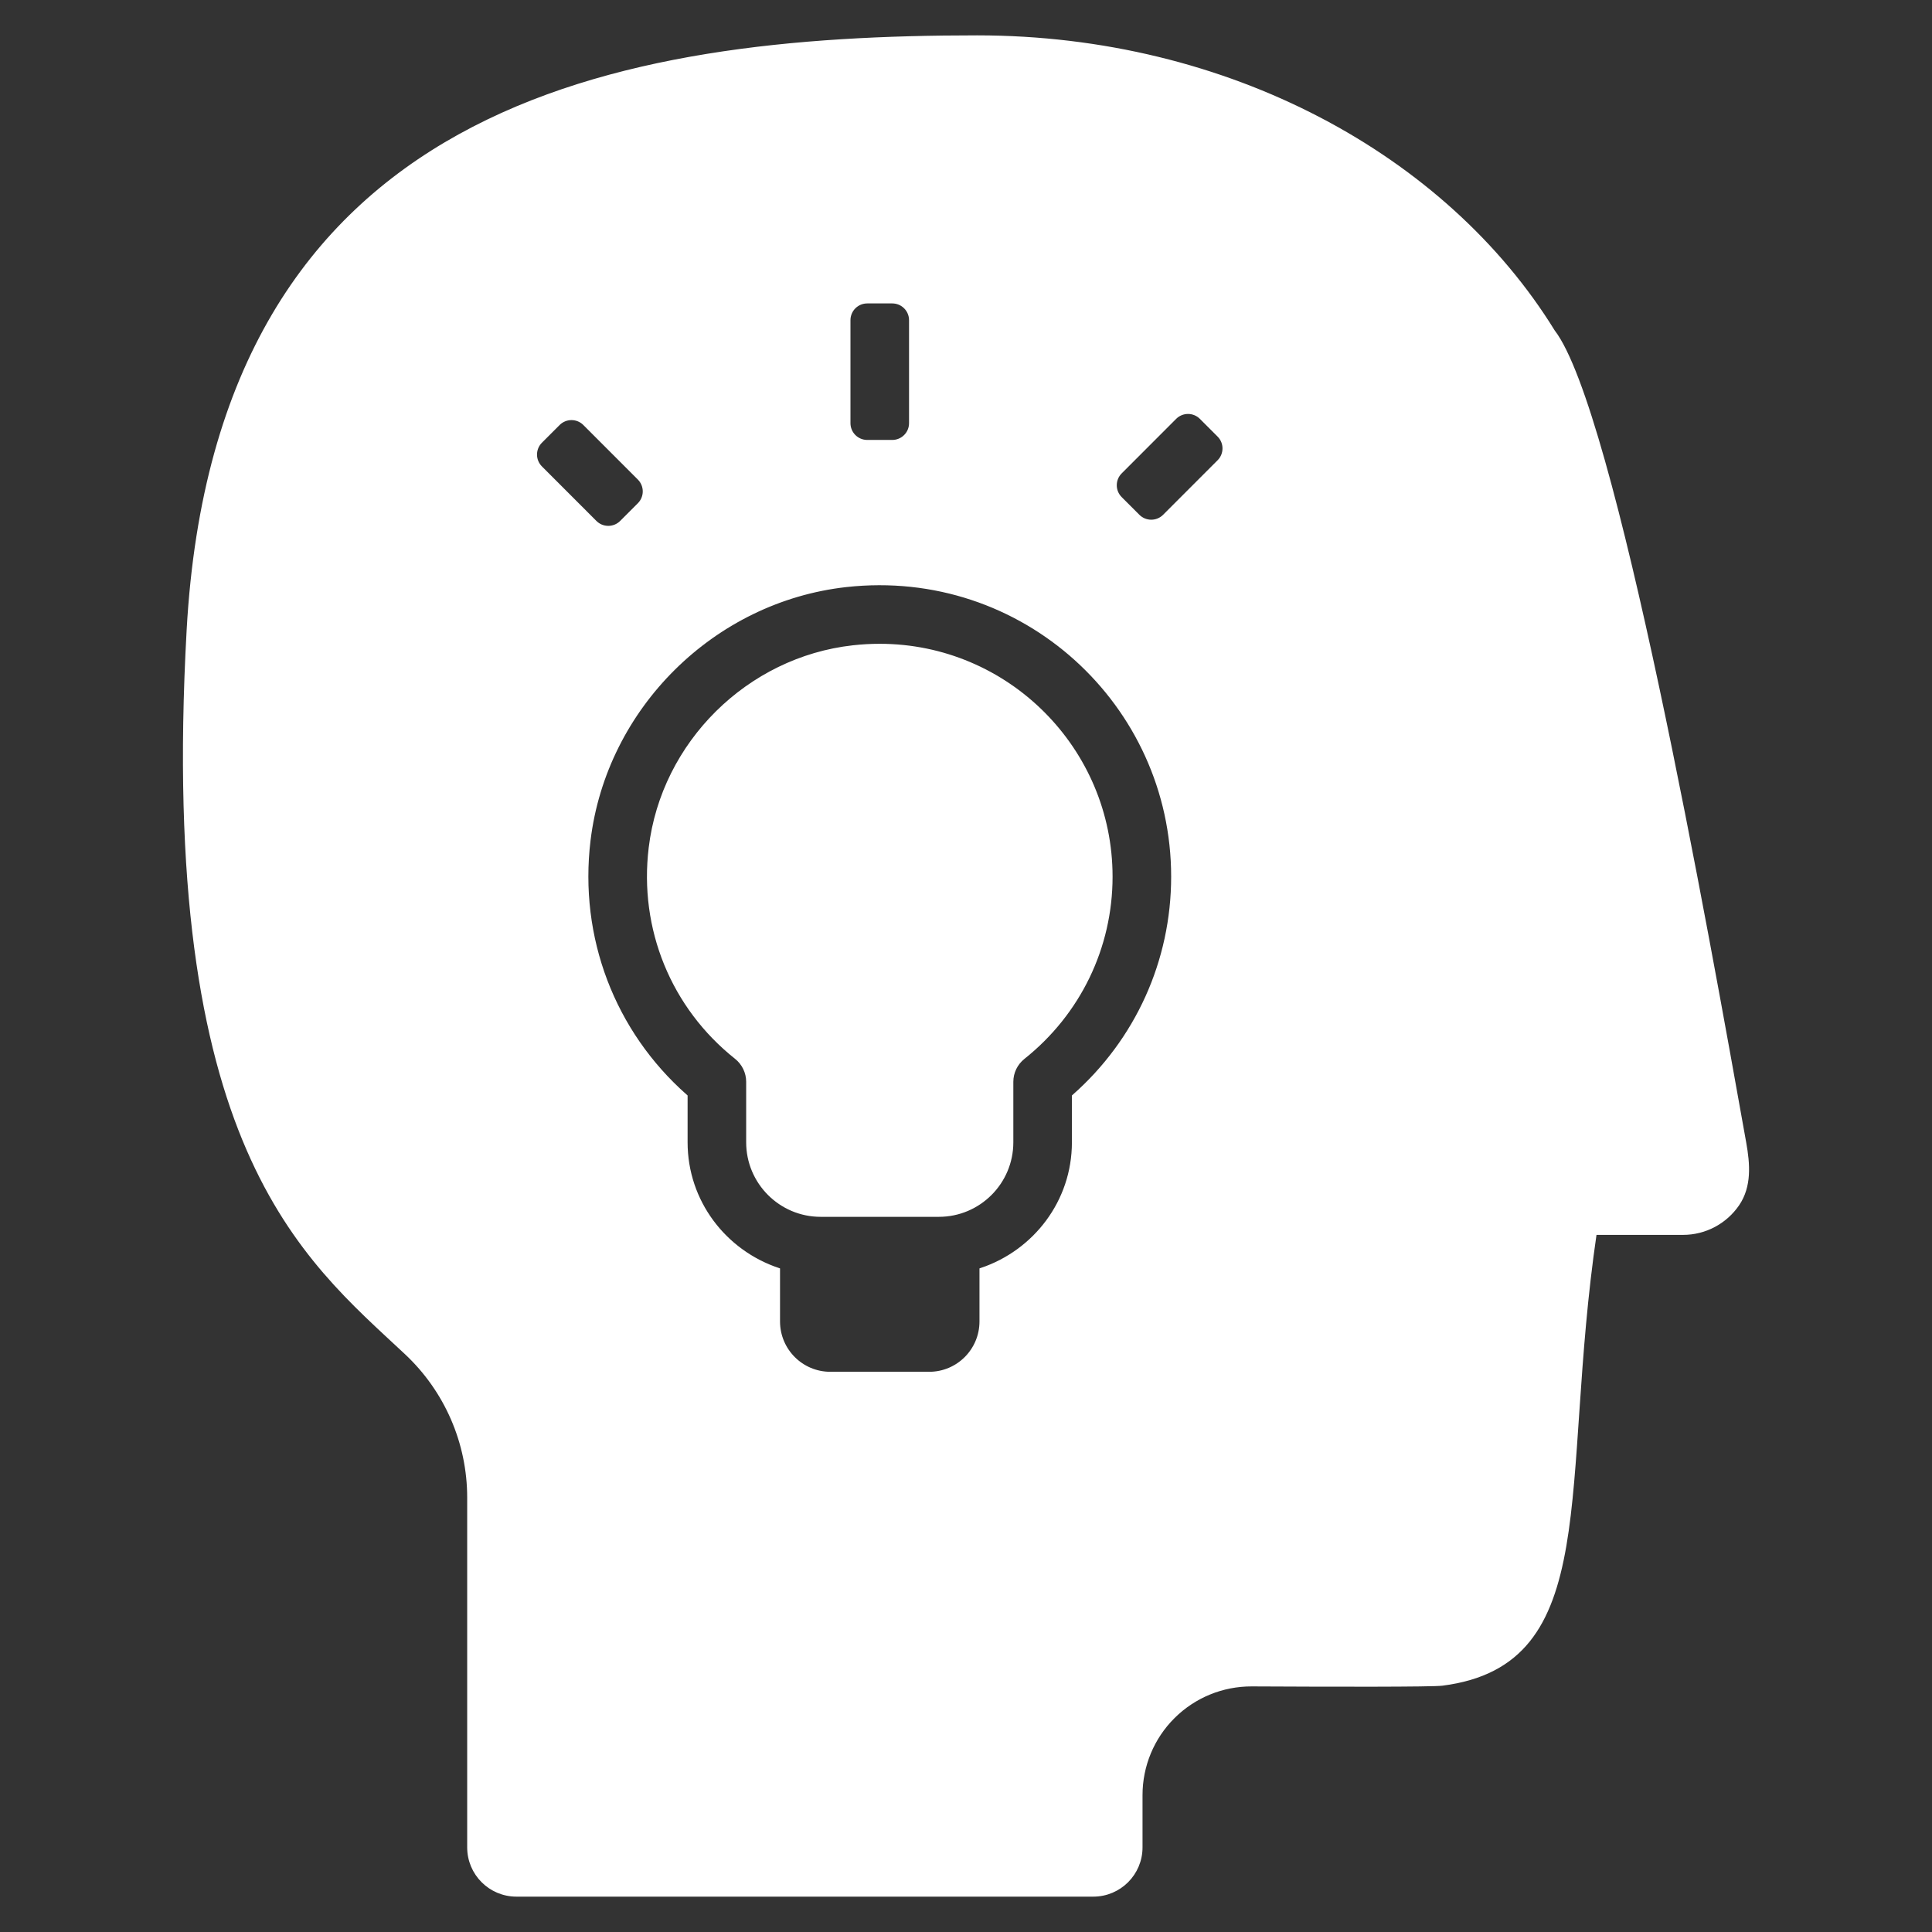
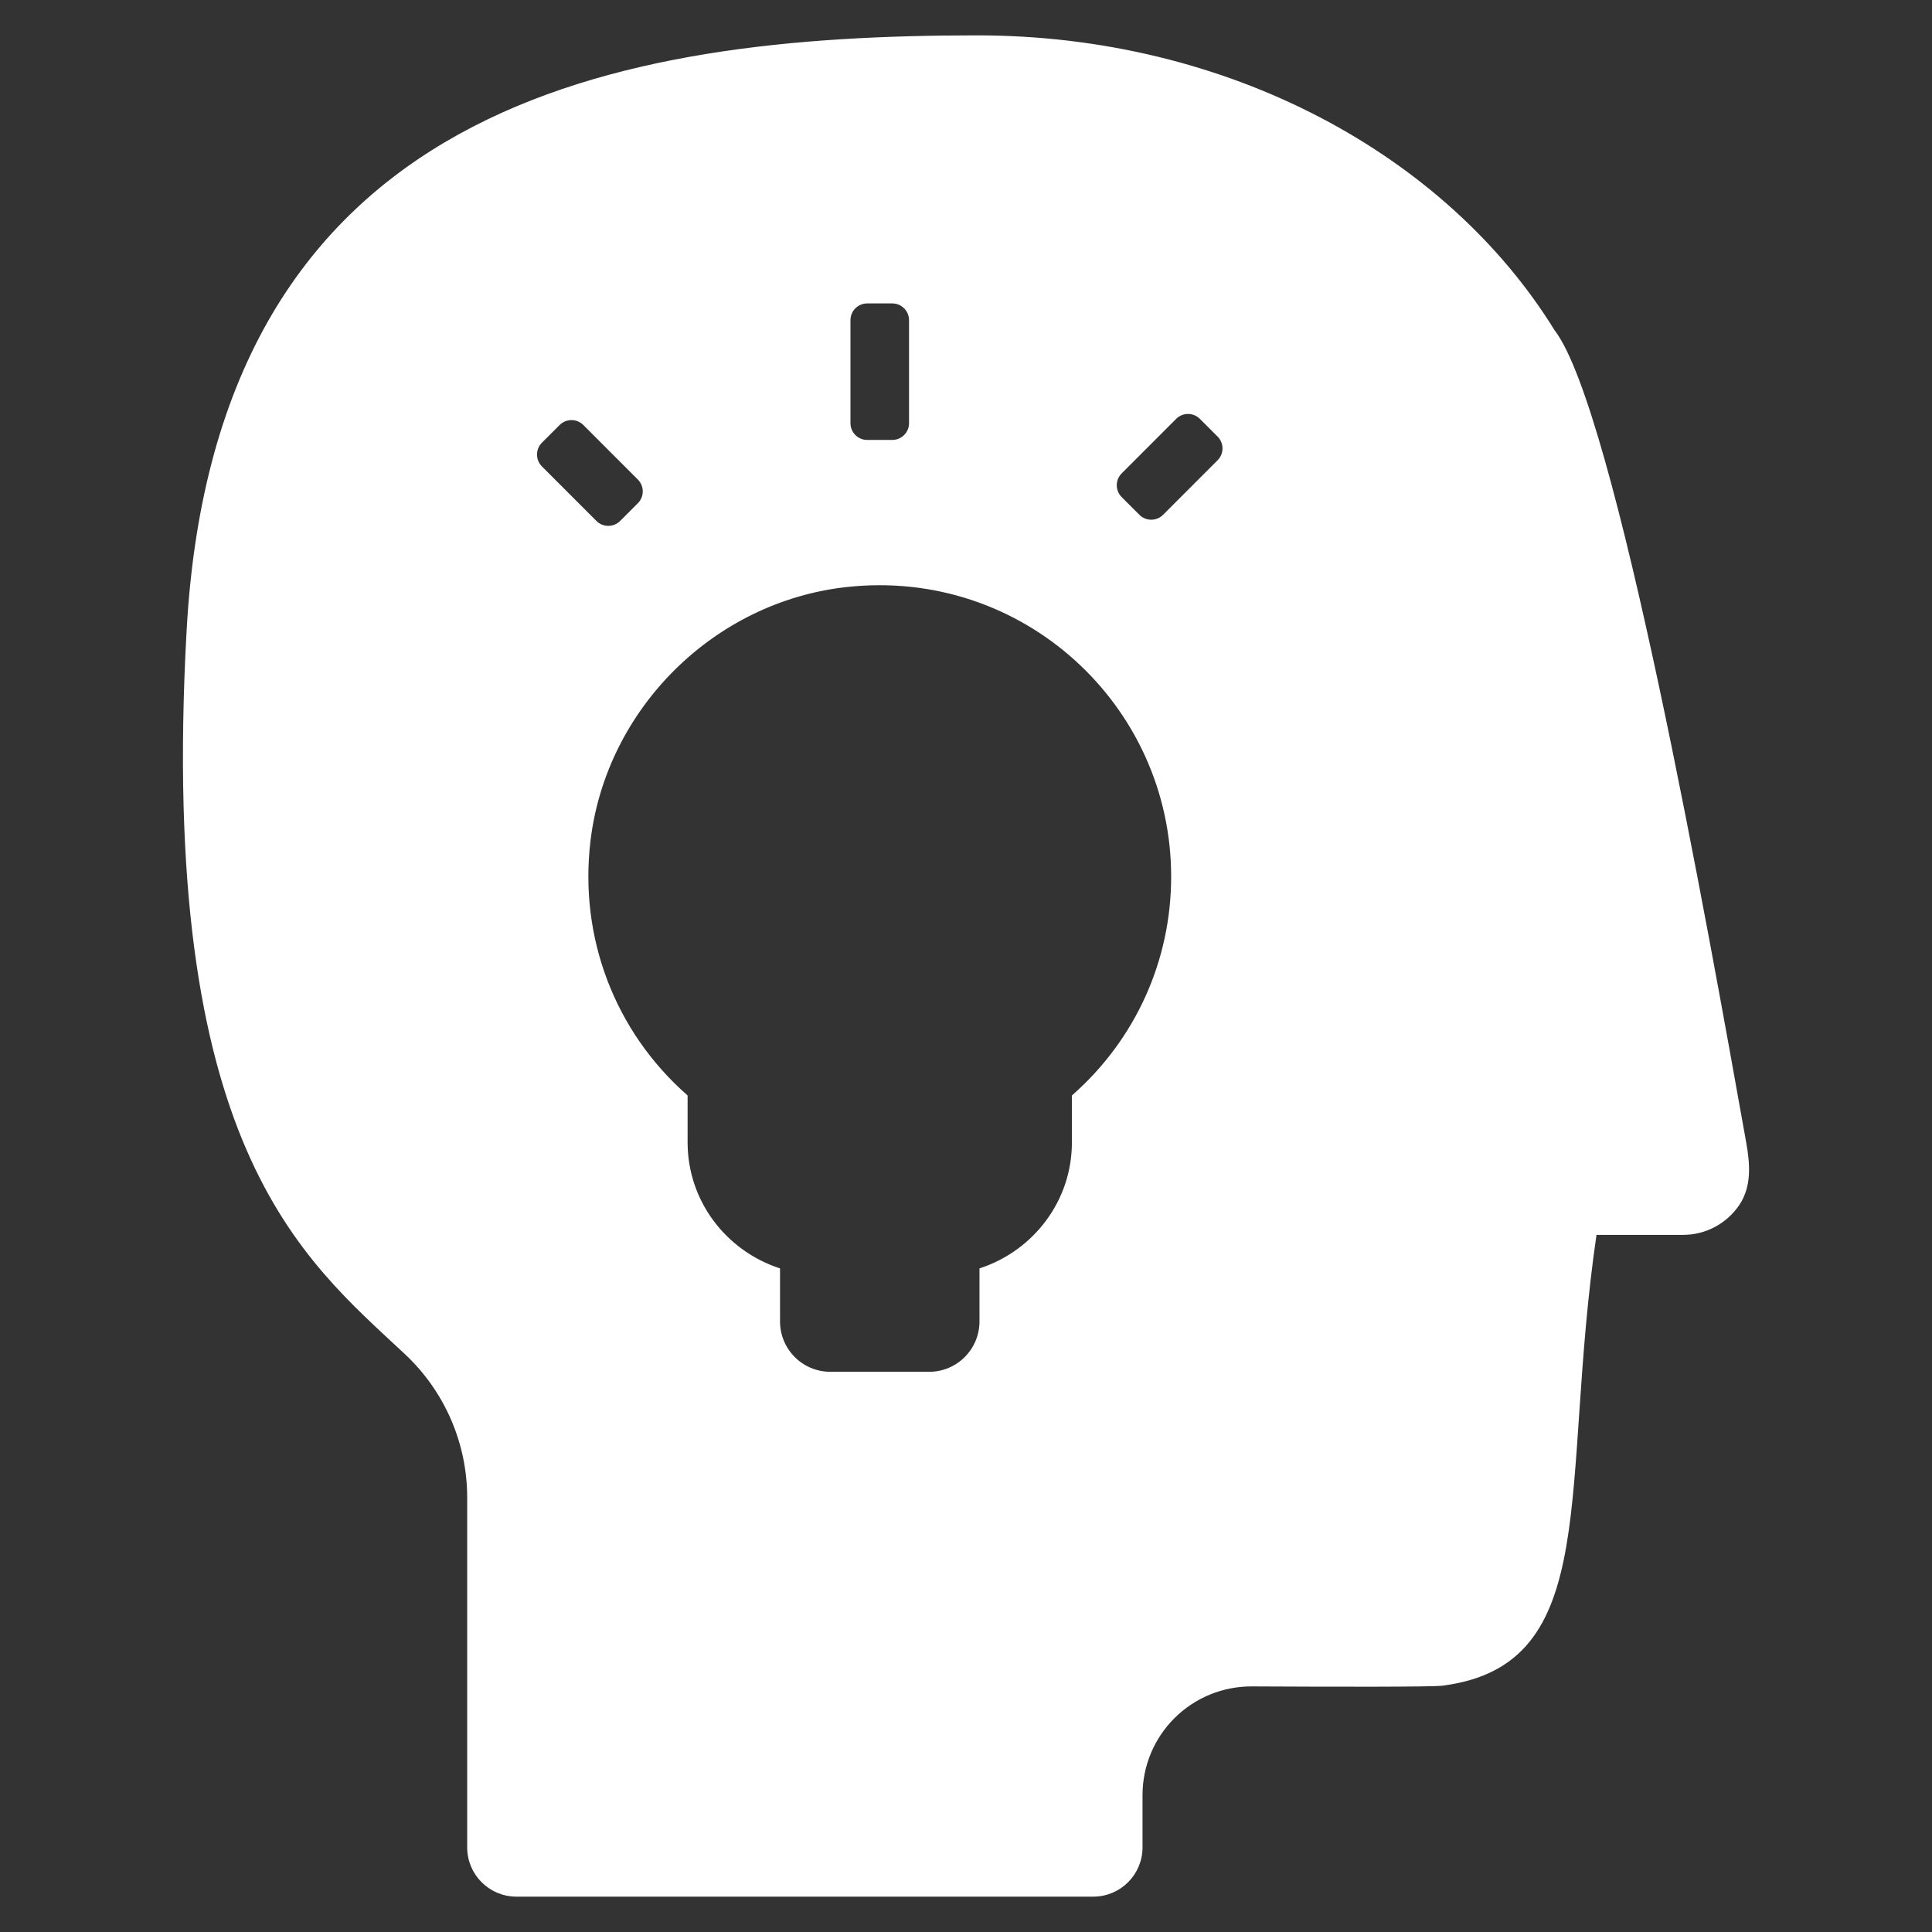
<svg xmlns="http://www.w3.org/2000/svg" fill="#ffffff" version="1.1" id="Layer_1" width="800px" height="800px" viewBox="0 0 512 512" enable-background="new 0 0 512 512" xml:space="preserve" stroke="#ffffff">
  <rect x="0" y="0" width="512" height="512" fill="#333333" stroke="none" />
  <g id="SVGRepo_bgCarrier" stroke-width="0" />
  <g id="SVGRepo_tracerCarrier" stroke-linecap="round" stroke-linejoin="round" />
  <g id="SVGRepo_iconCarrier">
    <g>
-       <path d="M233.126,171.112c-2.323,0-4.677,0.13-7.049,0.396c-27.756,3.091-50.327,25.446-53.665,53.167 c-2.601,21.421,5.885,42.177,22.702,55.538c1.968,1.573,3.127,3.954,3.127,6.47v16.048c0,10.607,8.617,19.242,19.237,19.242h31.332 c10.616,0,19.233-8.635,19.233-19.242v-16.048c0-2.516,1.164-4.897,3.131-6.46c14.713-11.717,23.168-29.175,23.168-47.901 C294.343,198.576,266.884,171.112,233.126,171.112z" />
      <path d="M462.28,302.905c-10.068-56.361-34.643-194.315-50.695-215.074C383.056,41.563,325.455,9.872,258.928,9.872 c-94.89,0-201.223,17.436-208.968,157.143c-7.583,136.833,30.591,166.104,57.7,191.487c10.616,9.938,16.65,23.82,16.65,38.368 v92.697c0,6.946,5.616,12.562,12.557,12.562h152.863c6.937,0,12.552-5.616,12.552-12.562v-13.86c0-7.786,3.1-15.262,8.635-20.756 c5.535-5.513,13.02-8.563,20.814-8.536c21.637,0.112,47.775,0.162,50.471-0.188c42.339-5.418,30.577-52.326,40.452-119.474h23.411 c5.76,0,11.146-2.862,14.408-7.629C463.717,314.352,463.295,308.583,462.28,302.905z M224.882,84.851c0-2.729,2.212-4.94,4.94-4.94 h6.643c2.729,0,4.94,2.212,4.94,4.94v27.296c0,2.729-2.212,4.94-4.94,4.94h-6.643c-2.729,0-4.94-2.212-4.94-4.94V84.851z M147.955,112.277c0.927-0.927,2.184-1.447,3.494-1.447c1.311,0,2.568,0.521,3.494,1.448l14.446,14.455 c1.928,1.929,1.928,5.057-0.001,6.986l-4.694,4.695c-0.927,0.927-2.184,1.447-3.494,1.447c-1.311,0-2.568-0.521-3.495-1.448 l-14.445-14.456c-1.928-1.93-1.927-5.057,0.001-6.986L147.955,112.277z M284.567,290.536v12.193 c0,15.756-10.297,29.009-24.494,33.771v13.689c0,7.646-6.182,13.851-13.842,13.851h-26.174c-7.665,0-13.842-6.205-13.842-13.851 v-13.689c-14.201-4.762-24.494-18.016-24.494-33.771v-12.193c-19.264-16.982-28.834-42.047-25.72-67.848 c4.259-35.236,32.949-63.677,68.252-67.606c46.935-5.196,86.615,31.458,86.615,77.238 C310.868,254.757,301.33,275.751,284.567,290.536z M308.587,136.781c-0.926,0.927-2.183,1.448-3.494,1.448 c-1.311,0-2.567-0.52-3.494-1.447l-4.695-4.695c-1.929-1.929-1.929-5.055-0.001-6.984l14.442-14.454 c0.926-0.927,2.183-1.448,3.494-1.448s2.567,0.521,3.494,1.447l4.695,4.696c1.928,1.929,1.929,5.055,0.001,6.984L308.587,136.781z" />
    </g>
  </g>
</svg>